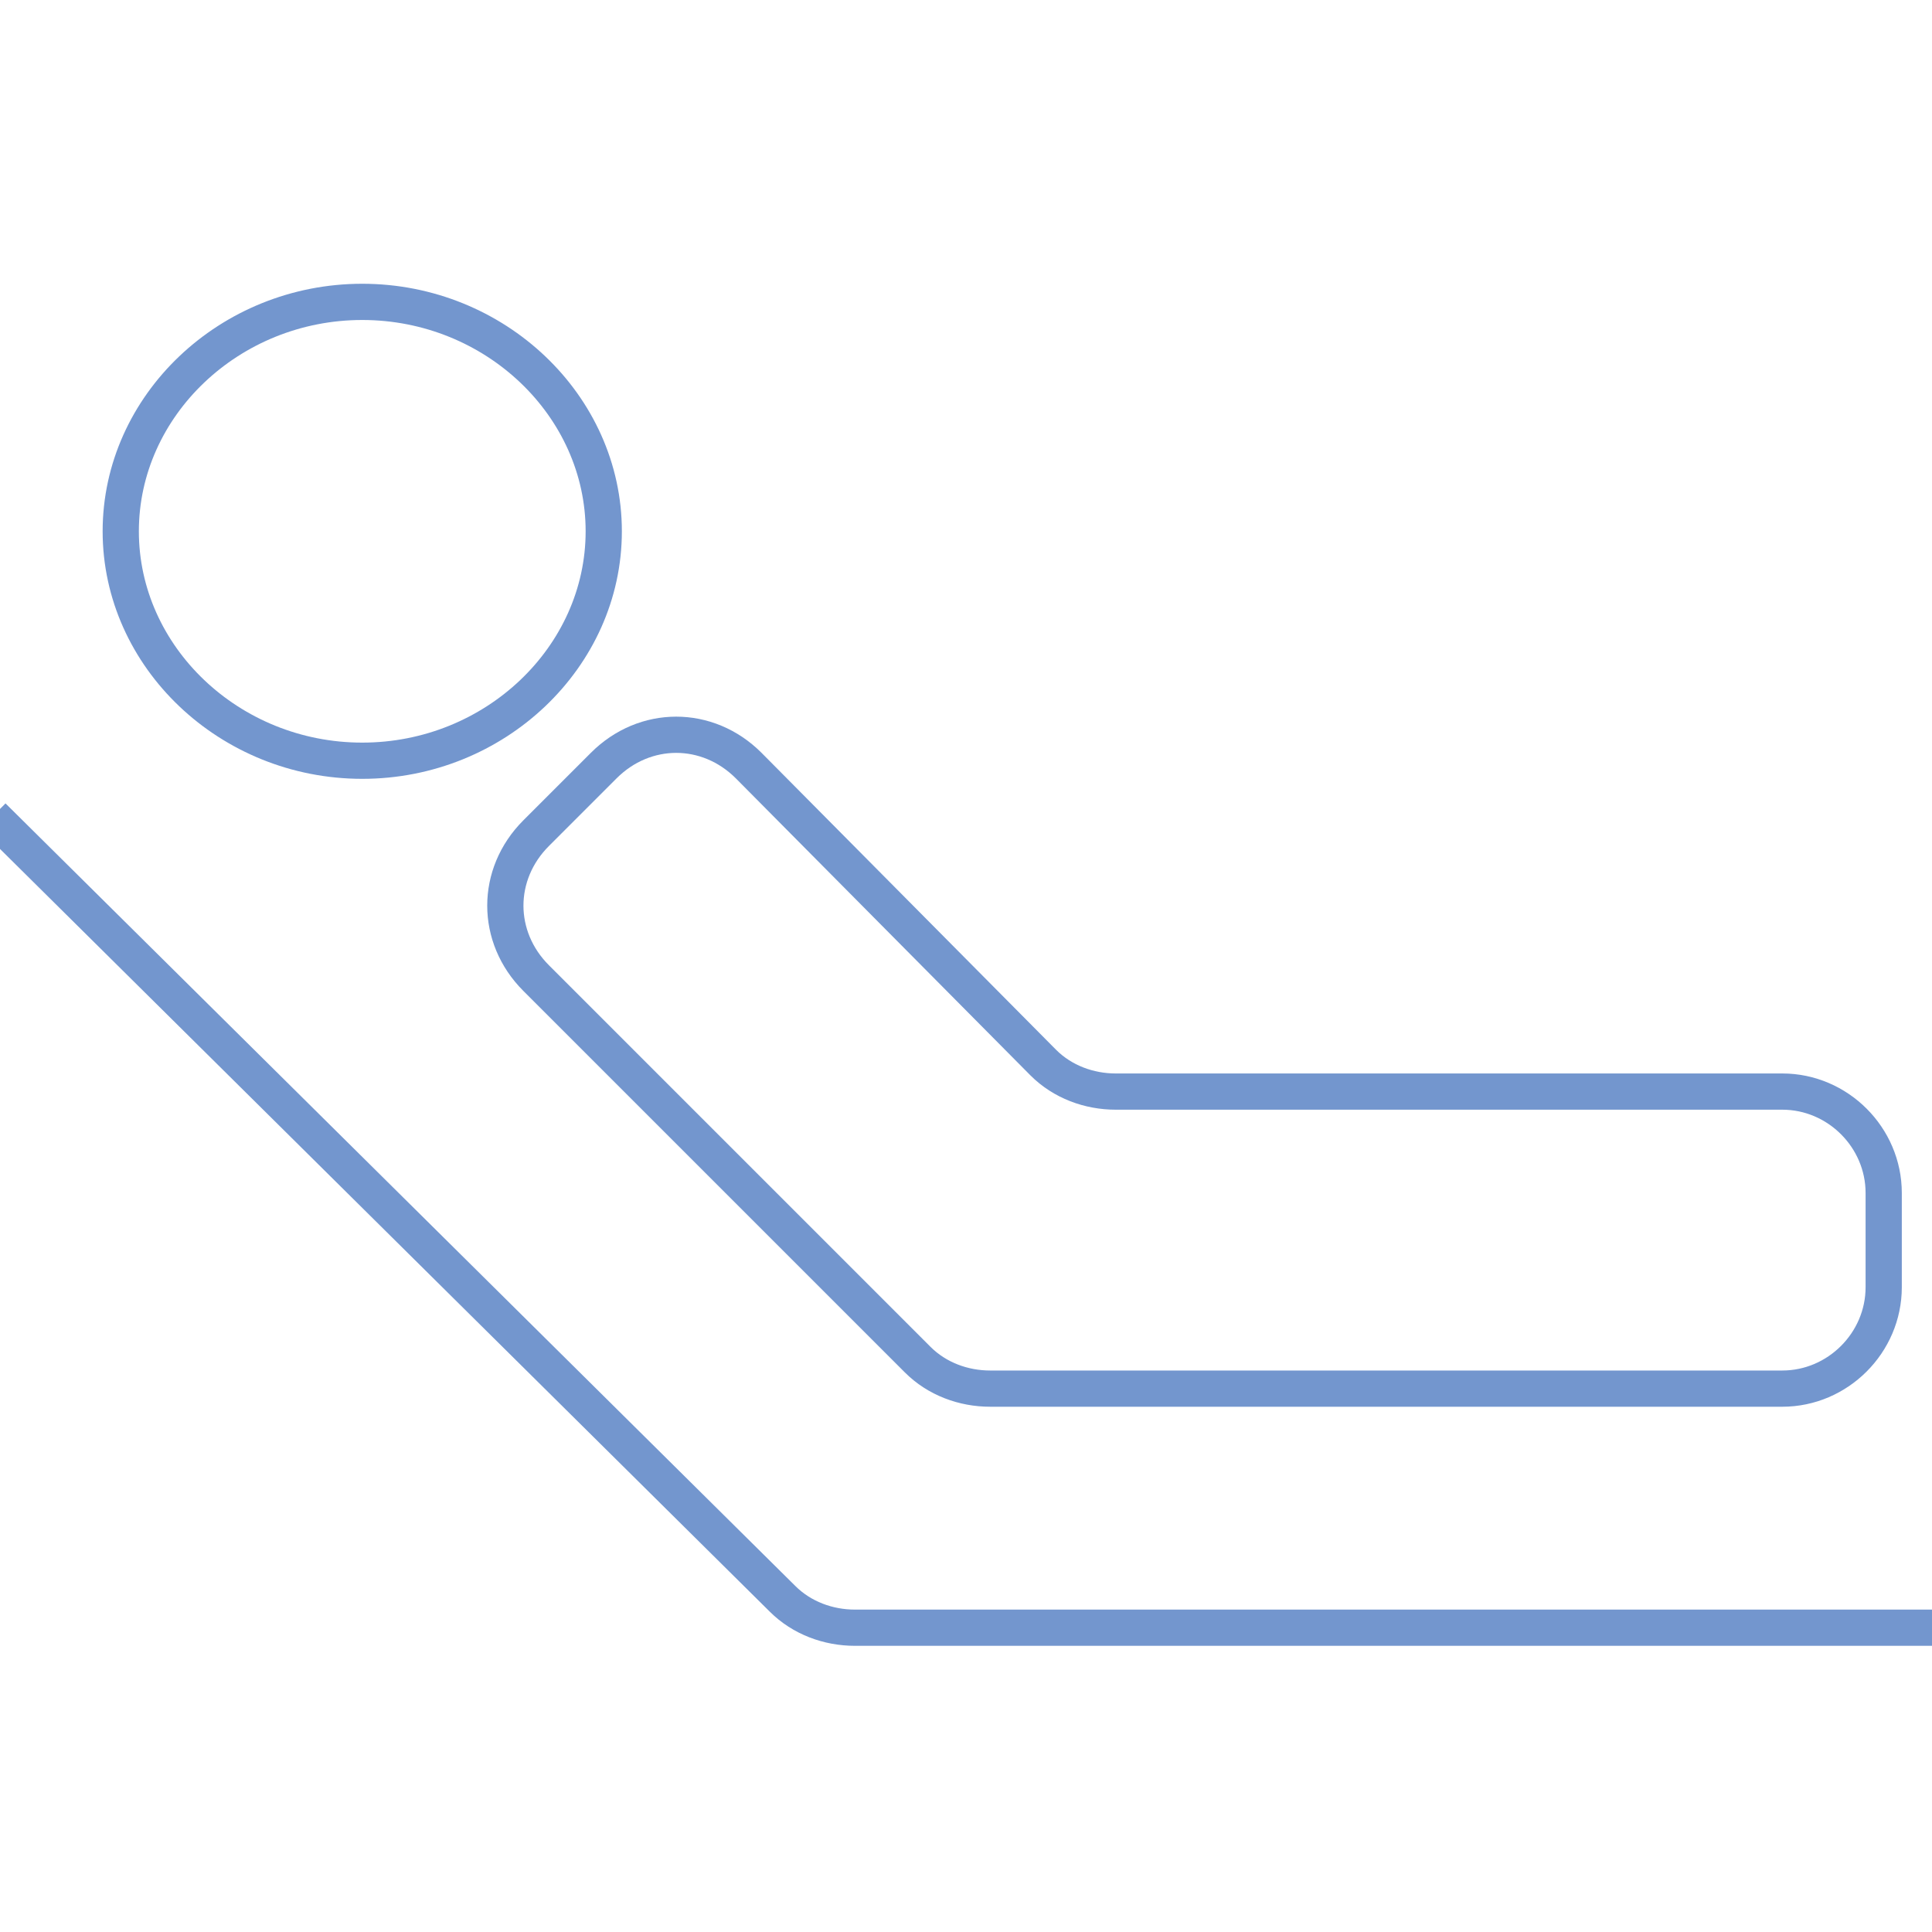
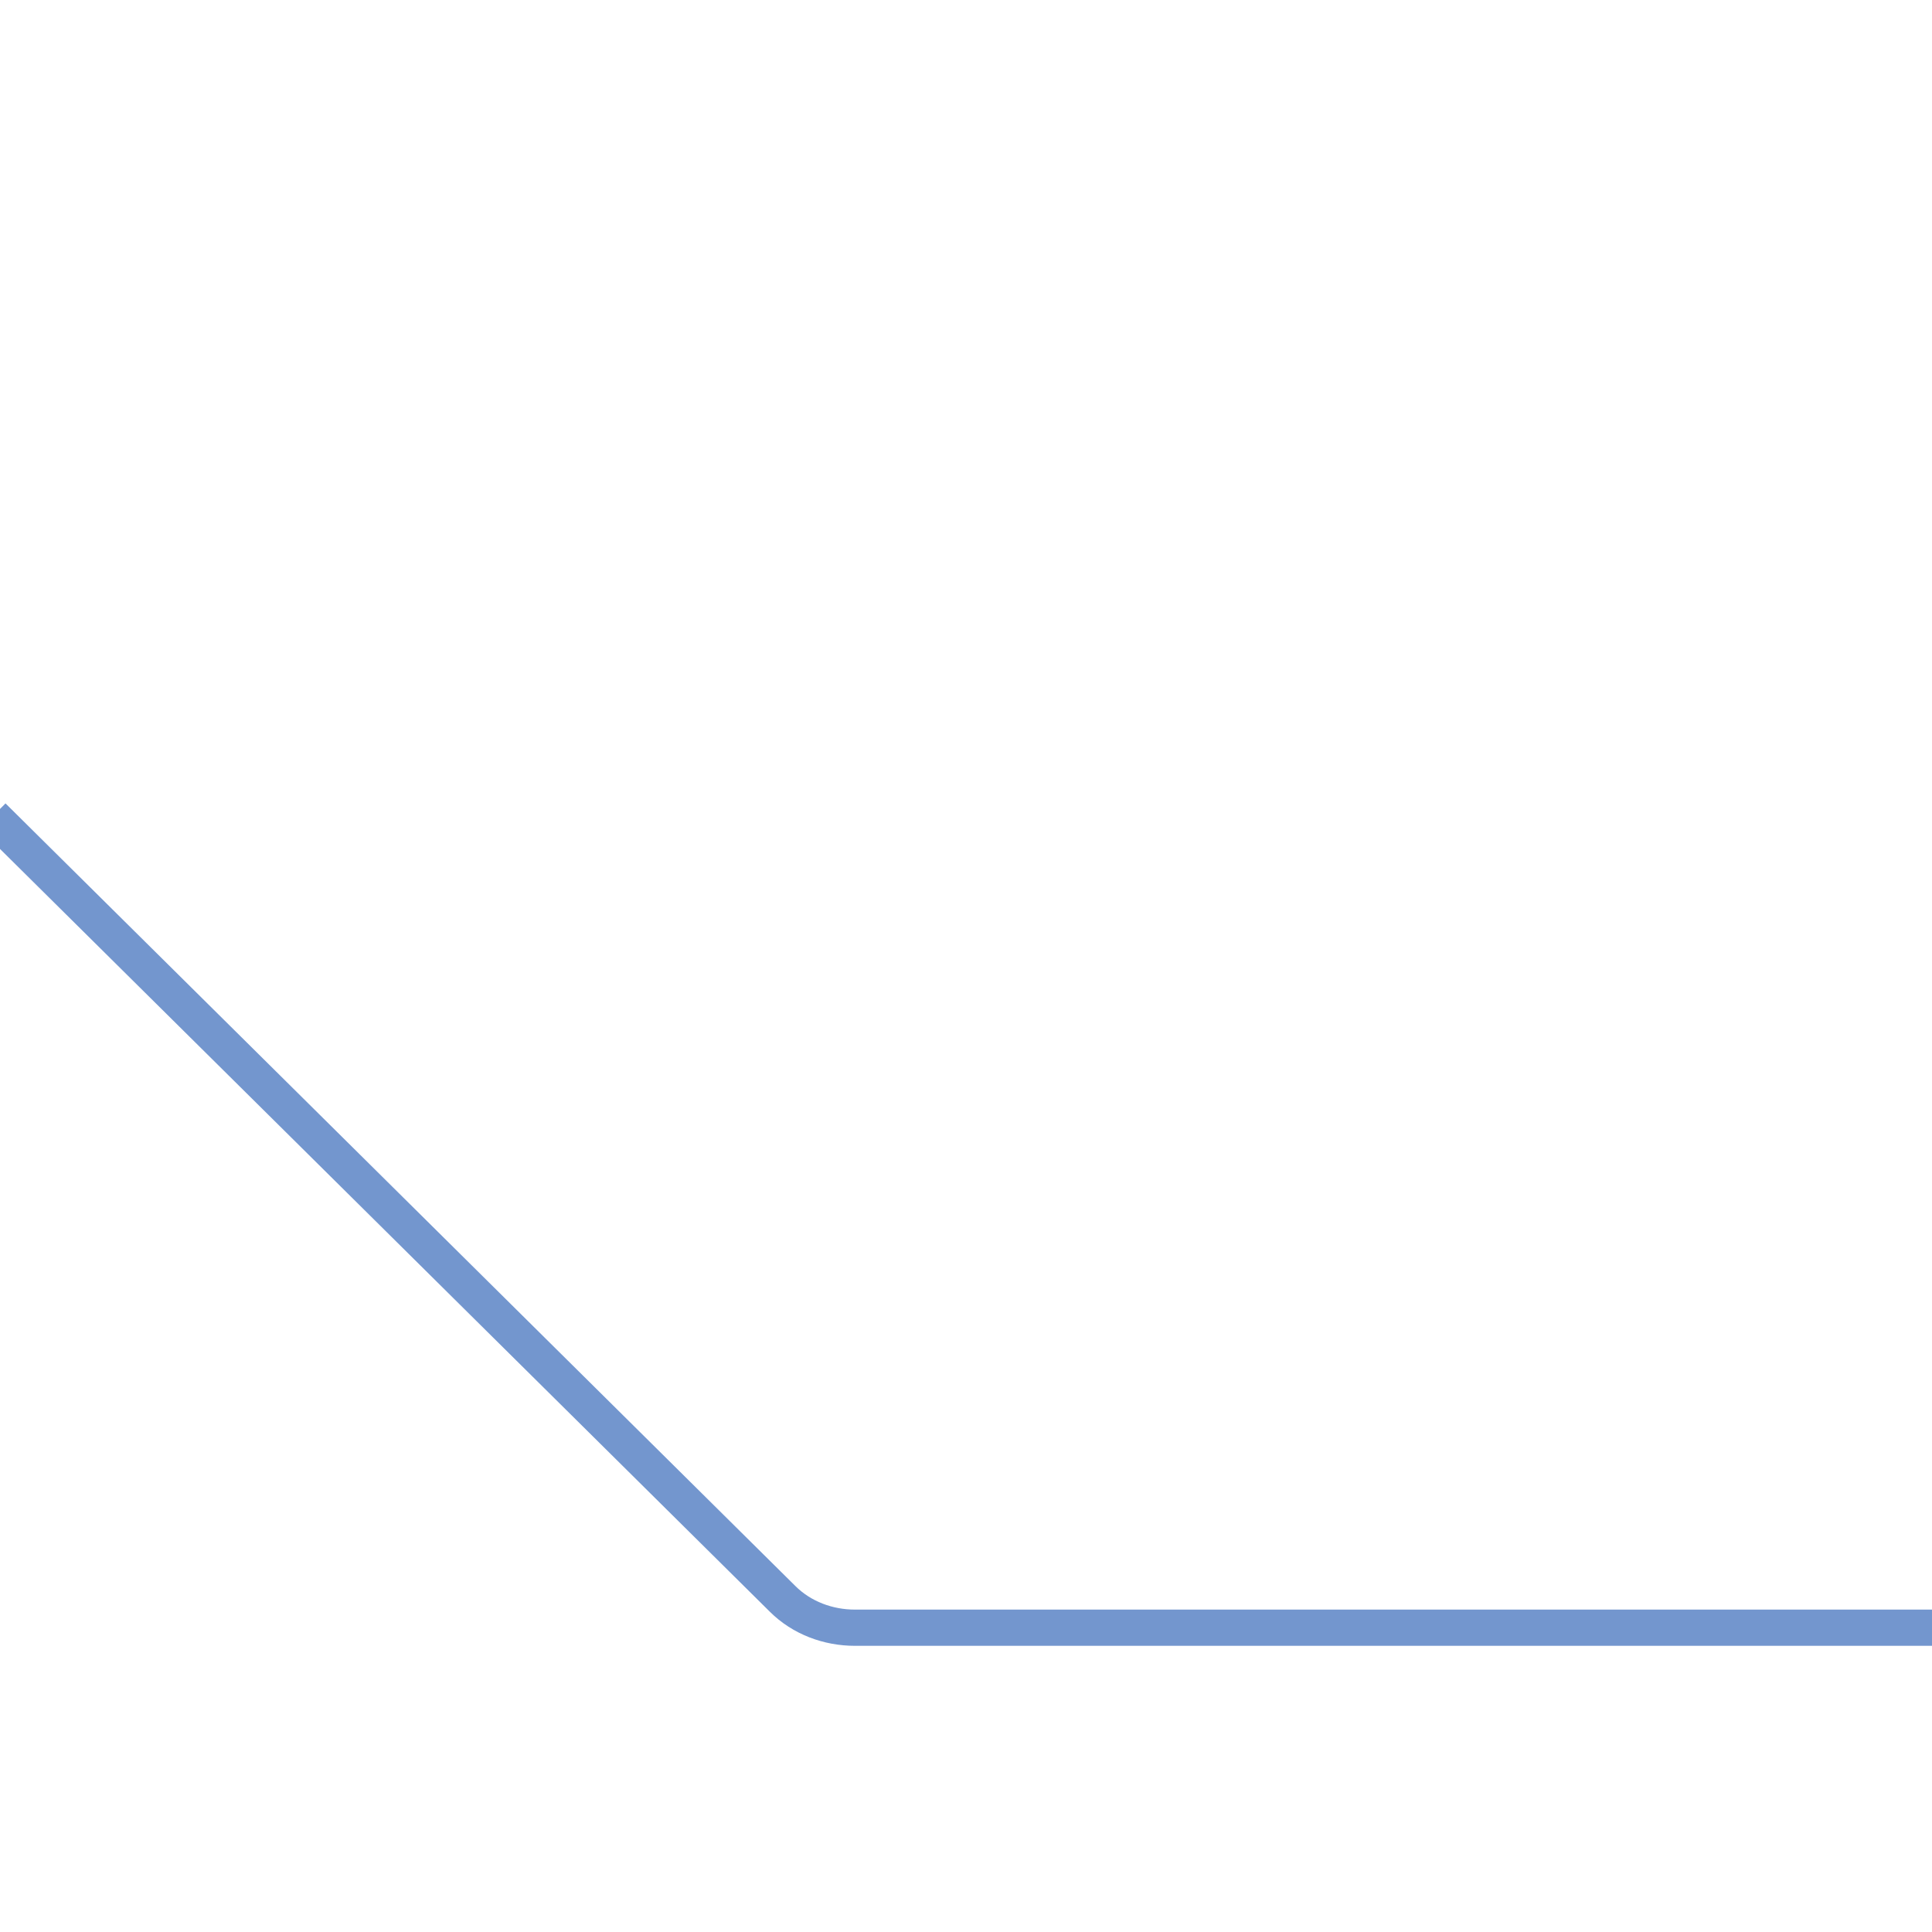
<svg xmlns="http://www.w3.org/2000/svg" version="1.1" id="Layer_1" x="0px" y="0px" viewBox="0 0 80 80" style="enable-background:new 0 0 80 80;" xml:space="preserve">
  <style type="text/css">
	.st0{fill:none;stroke:#7396CE;stroke-width:1.5;}
</style>
  <g id="_x33_.0-About">
    <g id="Module-1-expanded" transform="translate(-679, -657)">
      <g id="Module-2" transform="translate(307, 81)">
        <g id="Chart" transform="translate(0, 119)">
          <g id="Patient-Data" transform="translate(59, 394)">
            <g id="Icons" transform="translate(2.5, 57)">
              <g id="Icon---resting" transform="translate(280, 7)">
                <g transform="translate(31, 0)">
-                   <path id="Stroke-1" class="st0" d="M24.5,21c0,5.2-4.5,9.5-10,9.5s-10-4.3-10-9.5c0-5.2,4.5-9.5,10-9.5S24.5,15.8,24.5,21z" />
-                   <path id="Stroke-3" class="st0" d="M77.5,52.3v-3.9c0-2.3-1.9-4.2-4.2-4.2H45.7c-1.1,0-2.2-0.4-3-1.2L30.5,30.7          c-1.7-1.7-4.3-1.7-6,0l-2.8,2.8c-1.7,1.7-1.7,4.3,0,6l10,10l5.8,5.8c0.8,0.8,1.9,1.2,3,1.2h32.8          C75.6,56.5,77.5,54.6,77.5,52.3z" />
                  <g id="Group-7" transform="translate(0, 21)">
                    <path id="Stroke-5" class="st0" d="M-0.8,11.8l32.7,32.4c0.8,0.8,1.9,1.2,3,1.2h44.9" />
                  </g>
                </g>
              </g>
            </g>
          </g>
        </g>
      </g>
    </g>
    <g id="Arrow_RGB">
	</g>
    <g id="MuscleFlex_RGB">
	</g>
  </g>
</svg>